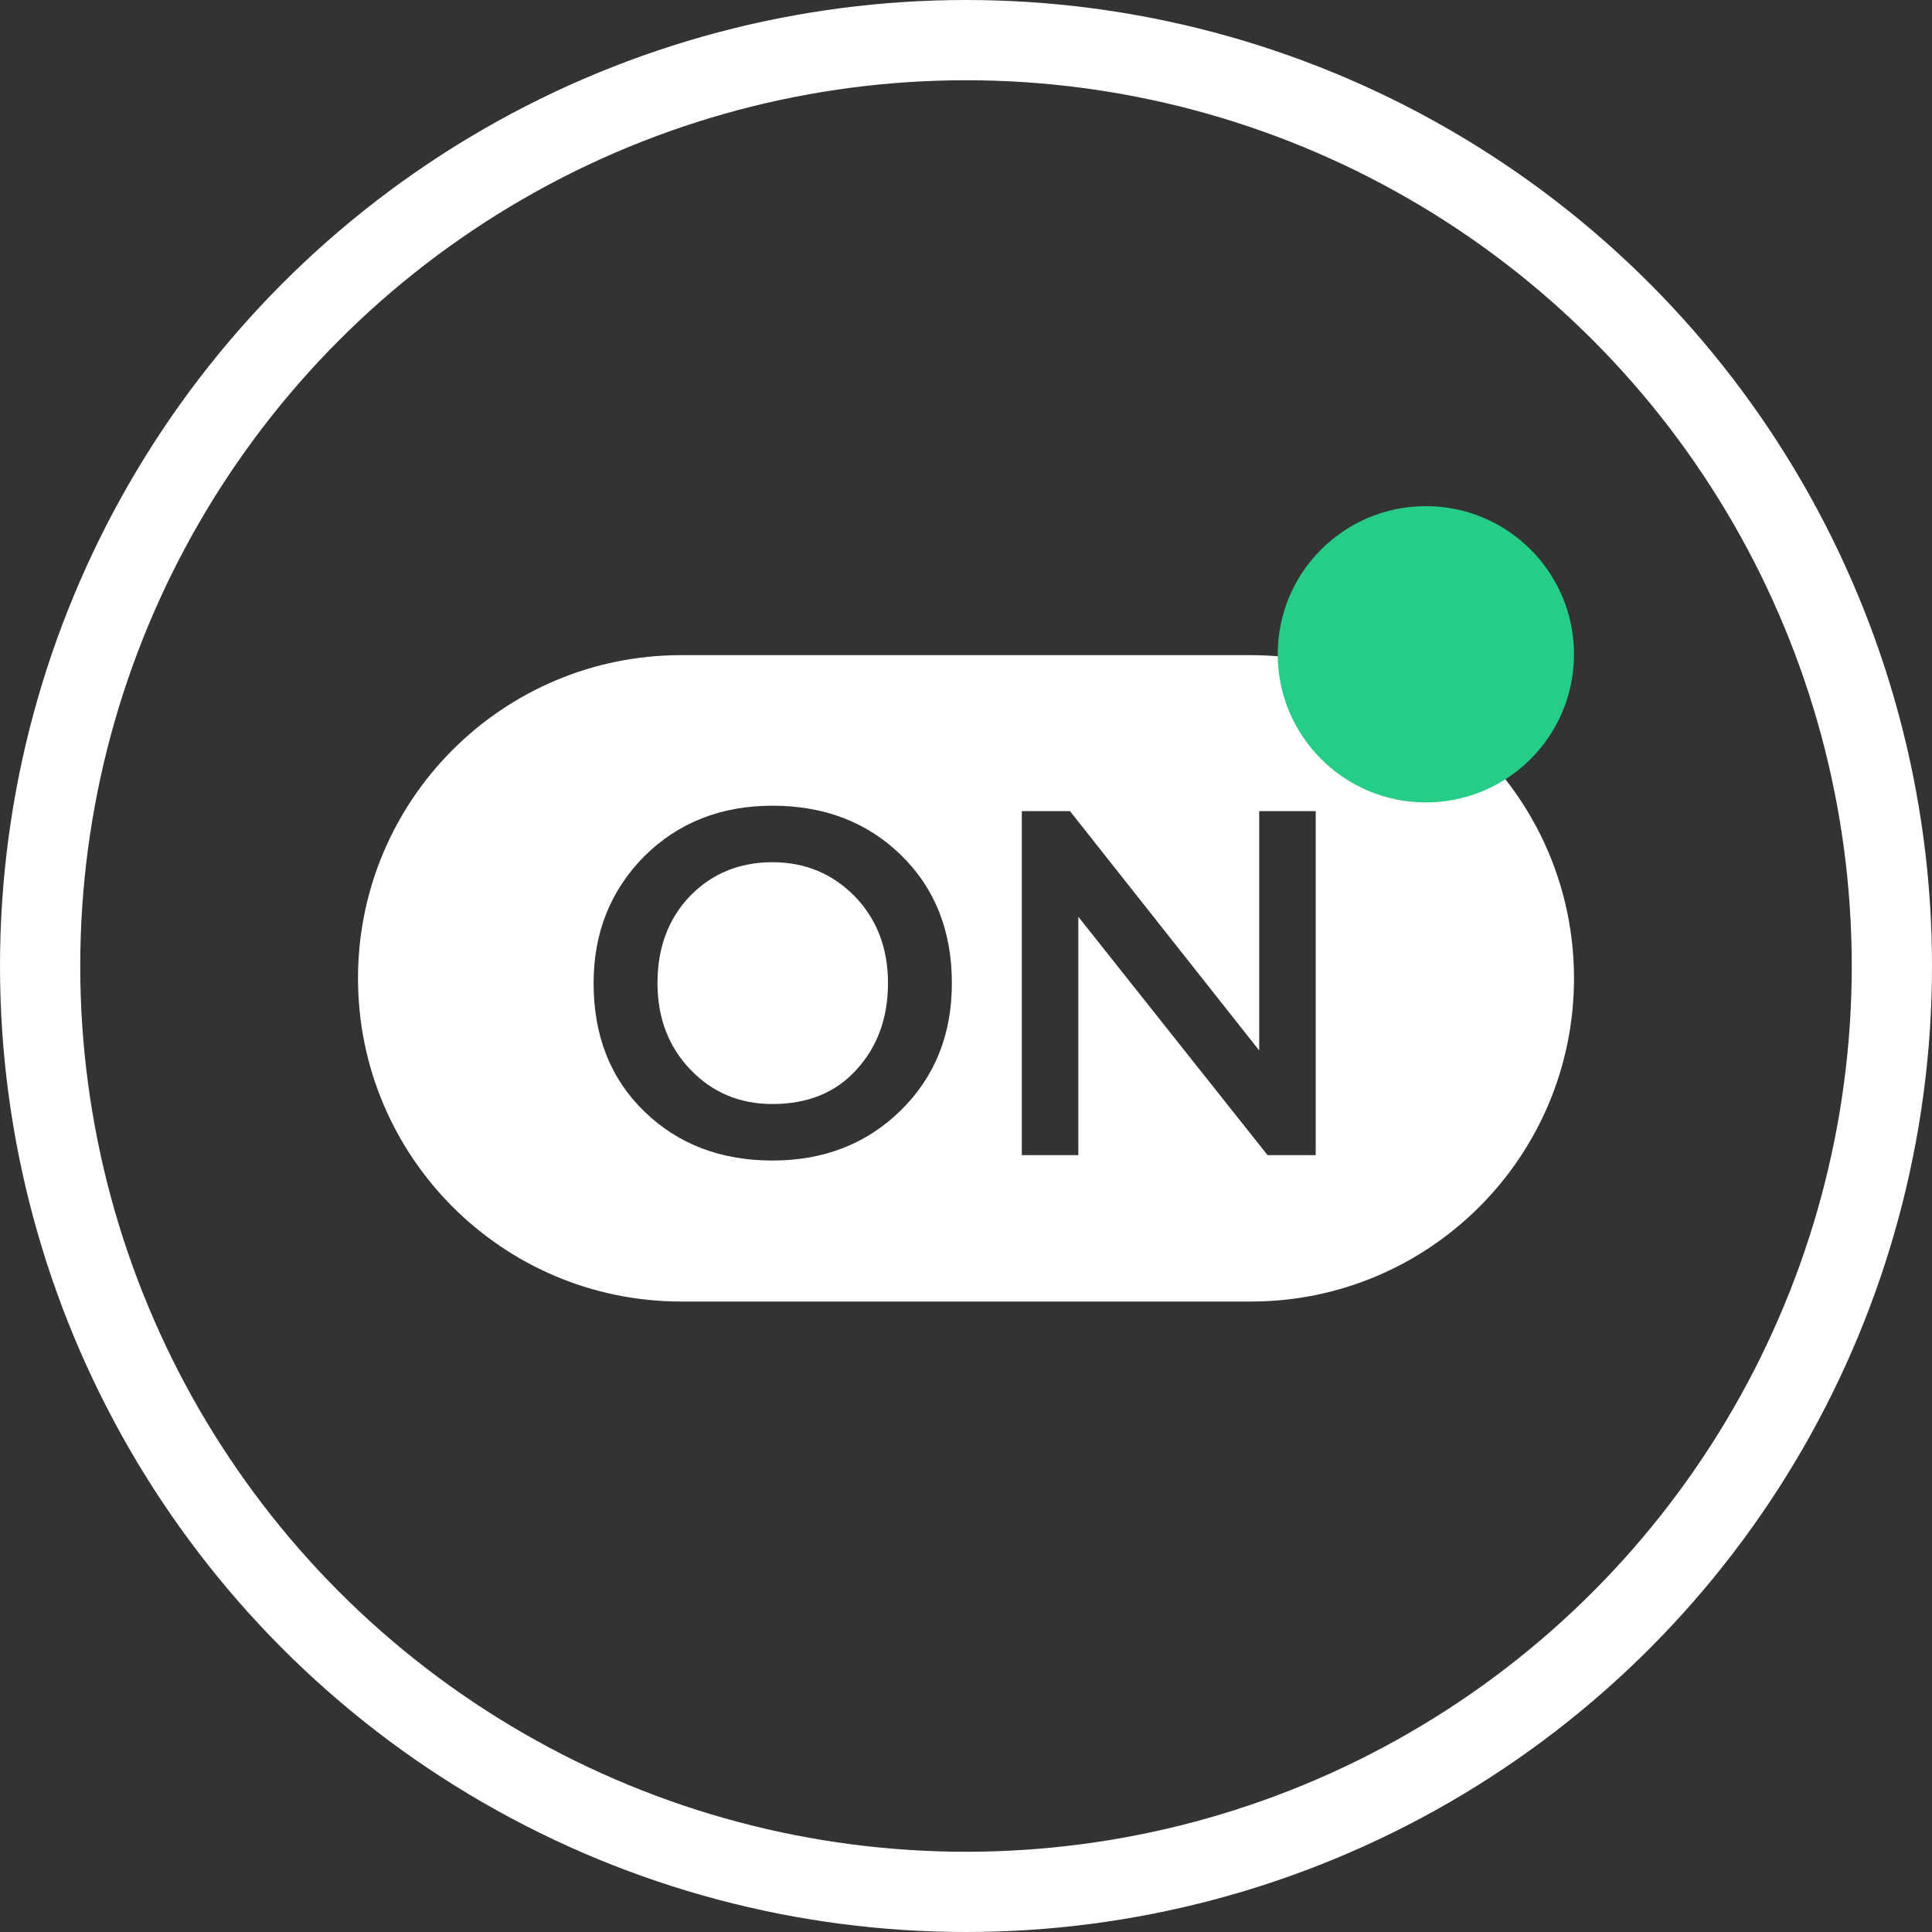
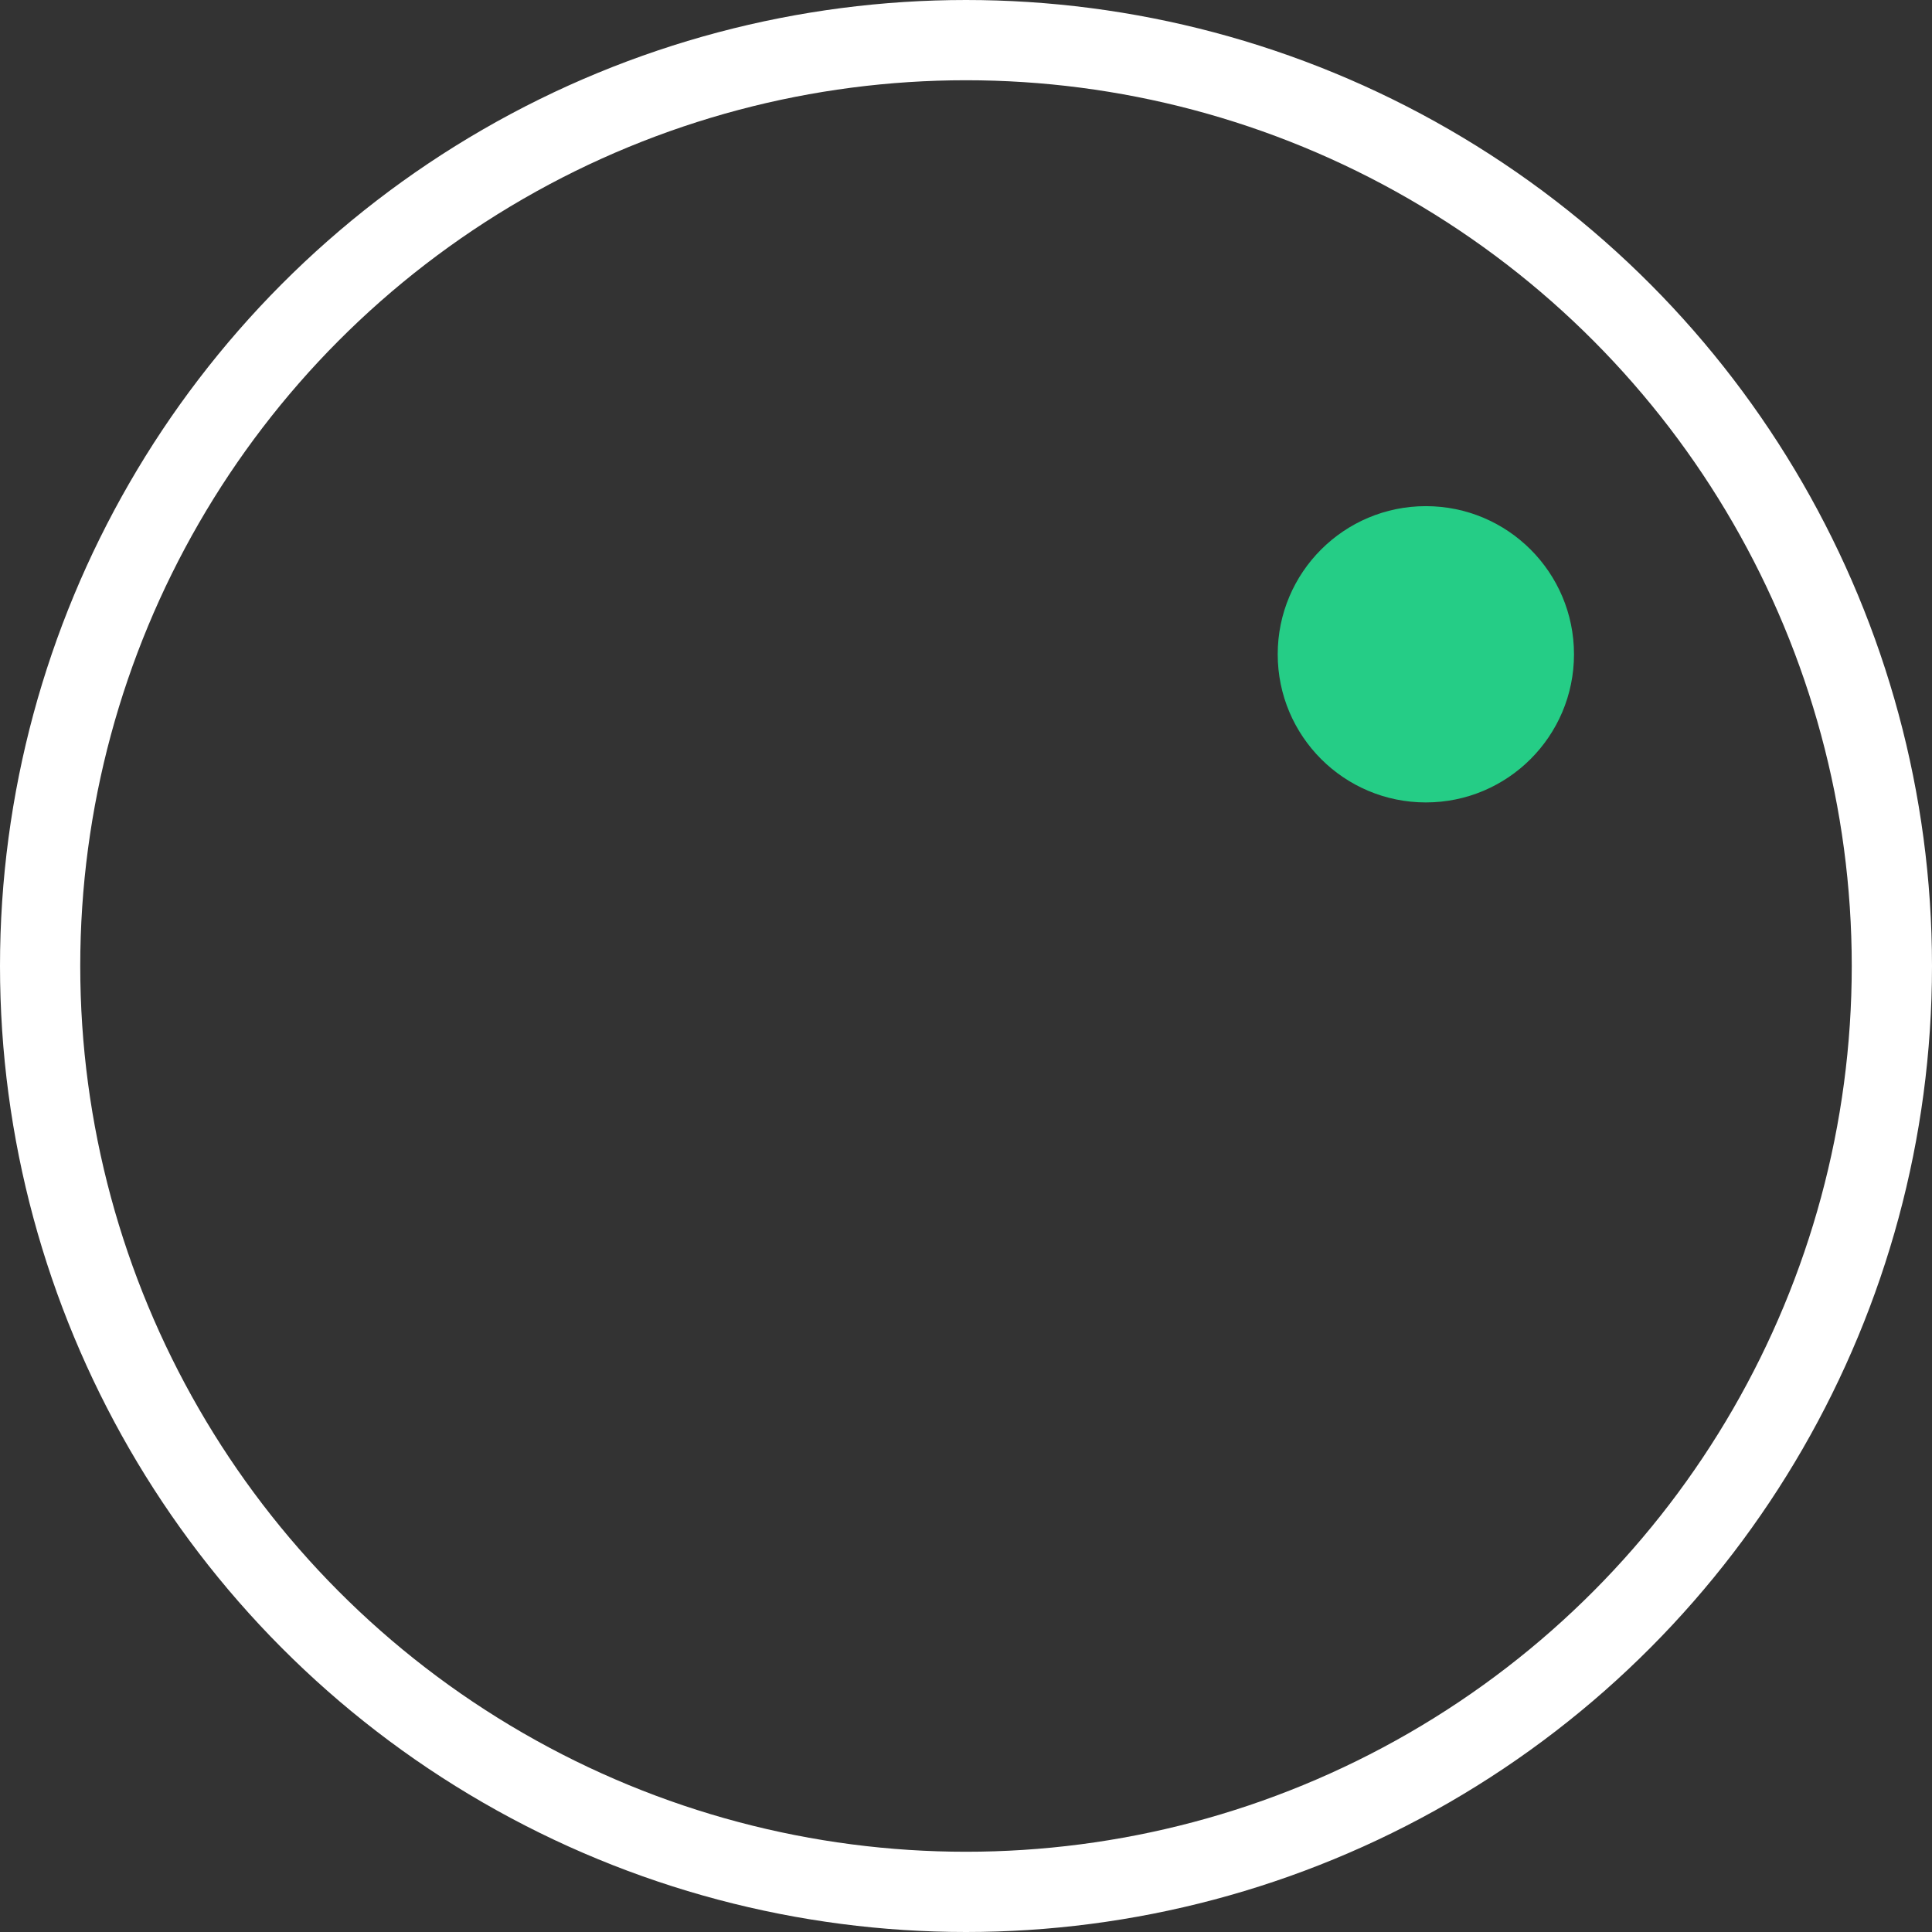
<svg xmlns="http://www.w3.org/2000/svg" width="313" height="313" viewBox="0 0 313 313" fill="none">
  <rect x="0" y="0" width="313" height="313" fill="#333333" stroke="none" />
  <circle cx="156.5" cy="156.5" r="150" stroke="white" stroke-width="13" />
-   <path fill-rule="evenodd" clip-rule="evenodd" d="M110.36 106.14C81.442 106.14 58 129.582 58 158.5C58 187.418 81.442 210.86 110.36 210.86H202.64C231.558 210.86 255 187.418 255 158.5C255 129.582 231.558 106.14 202.64 106.14H110.36ZM104.29 138.812C98.876 144.332 96.169 151.153 96.169 159.274C96.169 167.819 98.903 174.746 104.37 180.054C109.837 185.362 116.764 188.016 125.15 188.016C133.483 188.016 140.41 185.309 145.93 179.895C151.45 174.481 154.211 167.607 154.211 159.274C154.211 150.781 151.45 143.854 145.93 138.493C140.463 133.185 133.536 130.532 125.15 130.532C116.764 130.532 109.81 133.292 104.29 138.812ZM111.854 173.286C108.298 169.571 106.519 164.9 106.519 159.274C106.519 153.541 108.271 148.844 111.774 145.181C115.33 141.519 119.789 139.688 125.15 139.688C130.405 139.688 134.837 141.519 138.446 145.181C142.056 148.897 143.86 153.594 143.86 159.274C143.86 164.9 142.162 169.571 138.765 173.286C135.421 177.002 130.883 178.86 125.15 178.86C119.842 178.86 115.41 177.002 111.854 173.286ZM205.352 187.14H213.155V131.407H203.999V170.181L173.346 131.407H165.543V187.14H174.699V148.525L205.352 187.14Z" fill="white" />
  <circle cx="231" cy="106" r="24" fill="#25CD86" />
</svg>